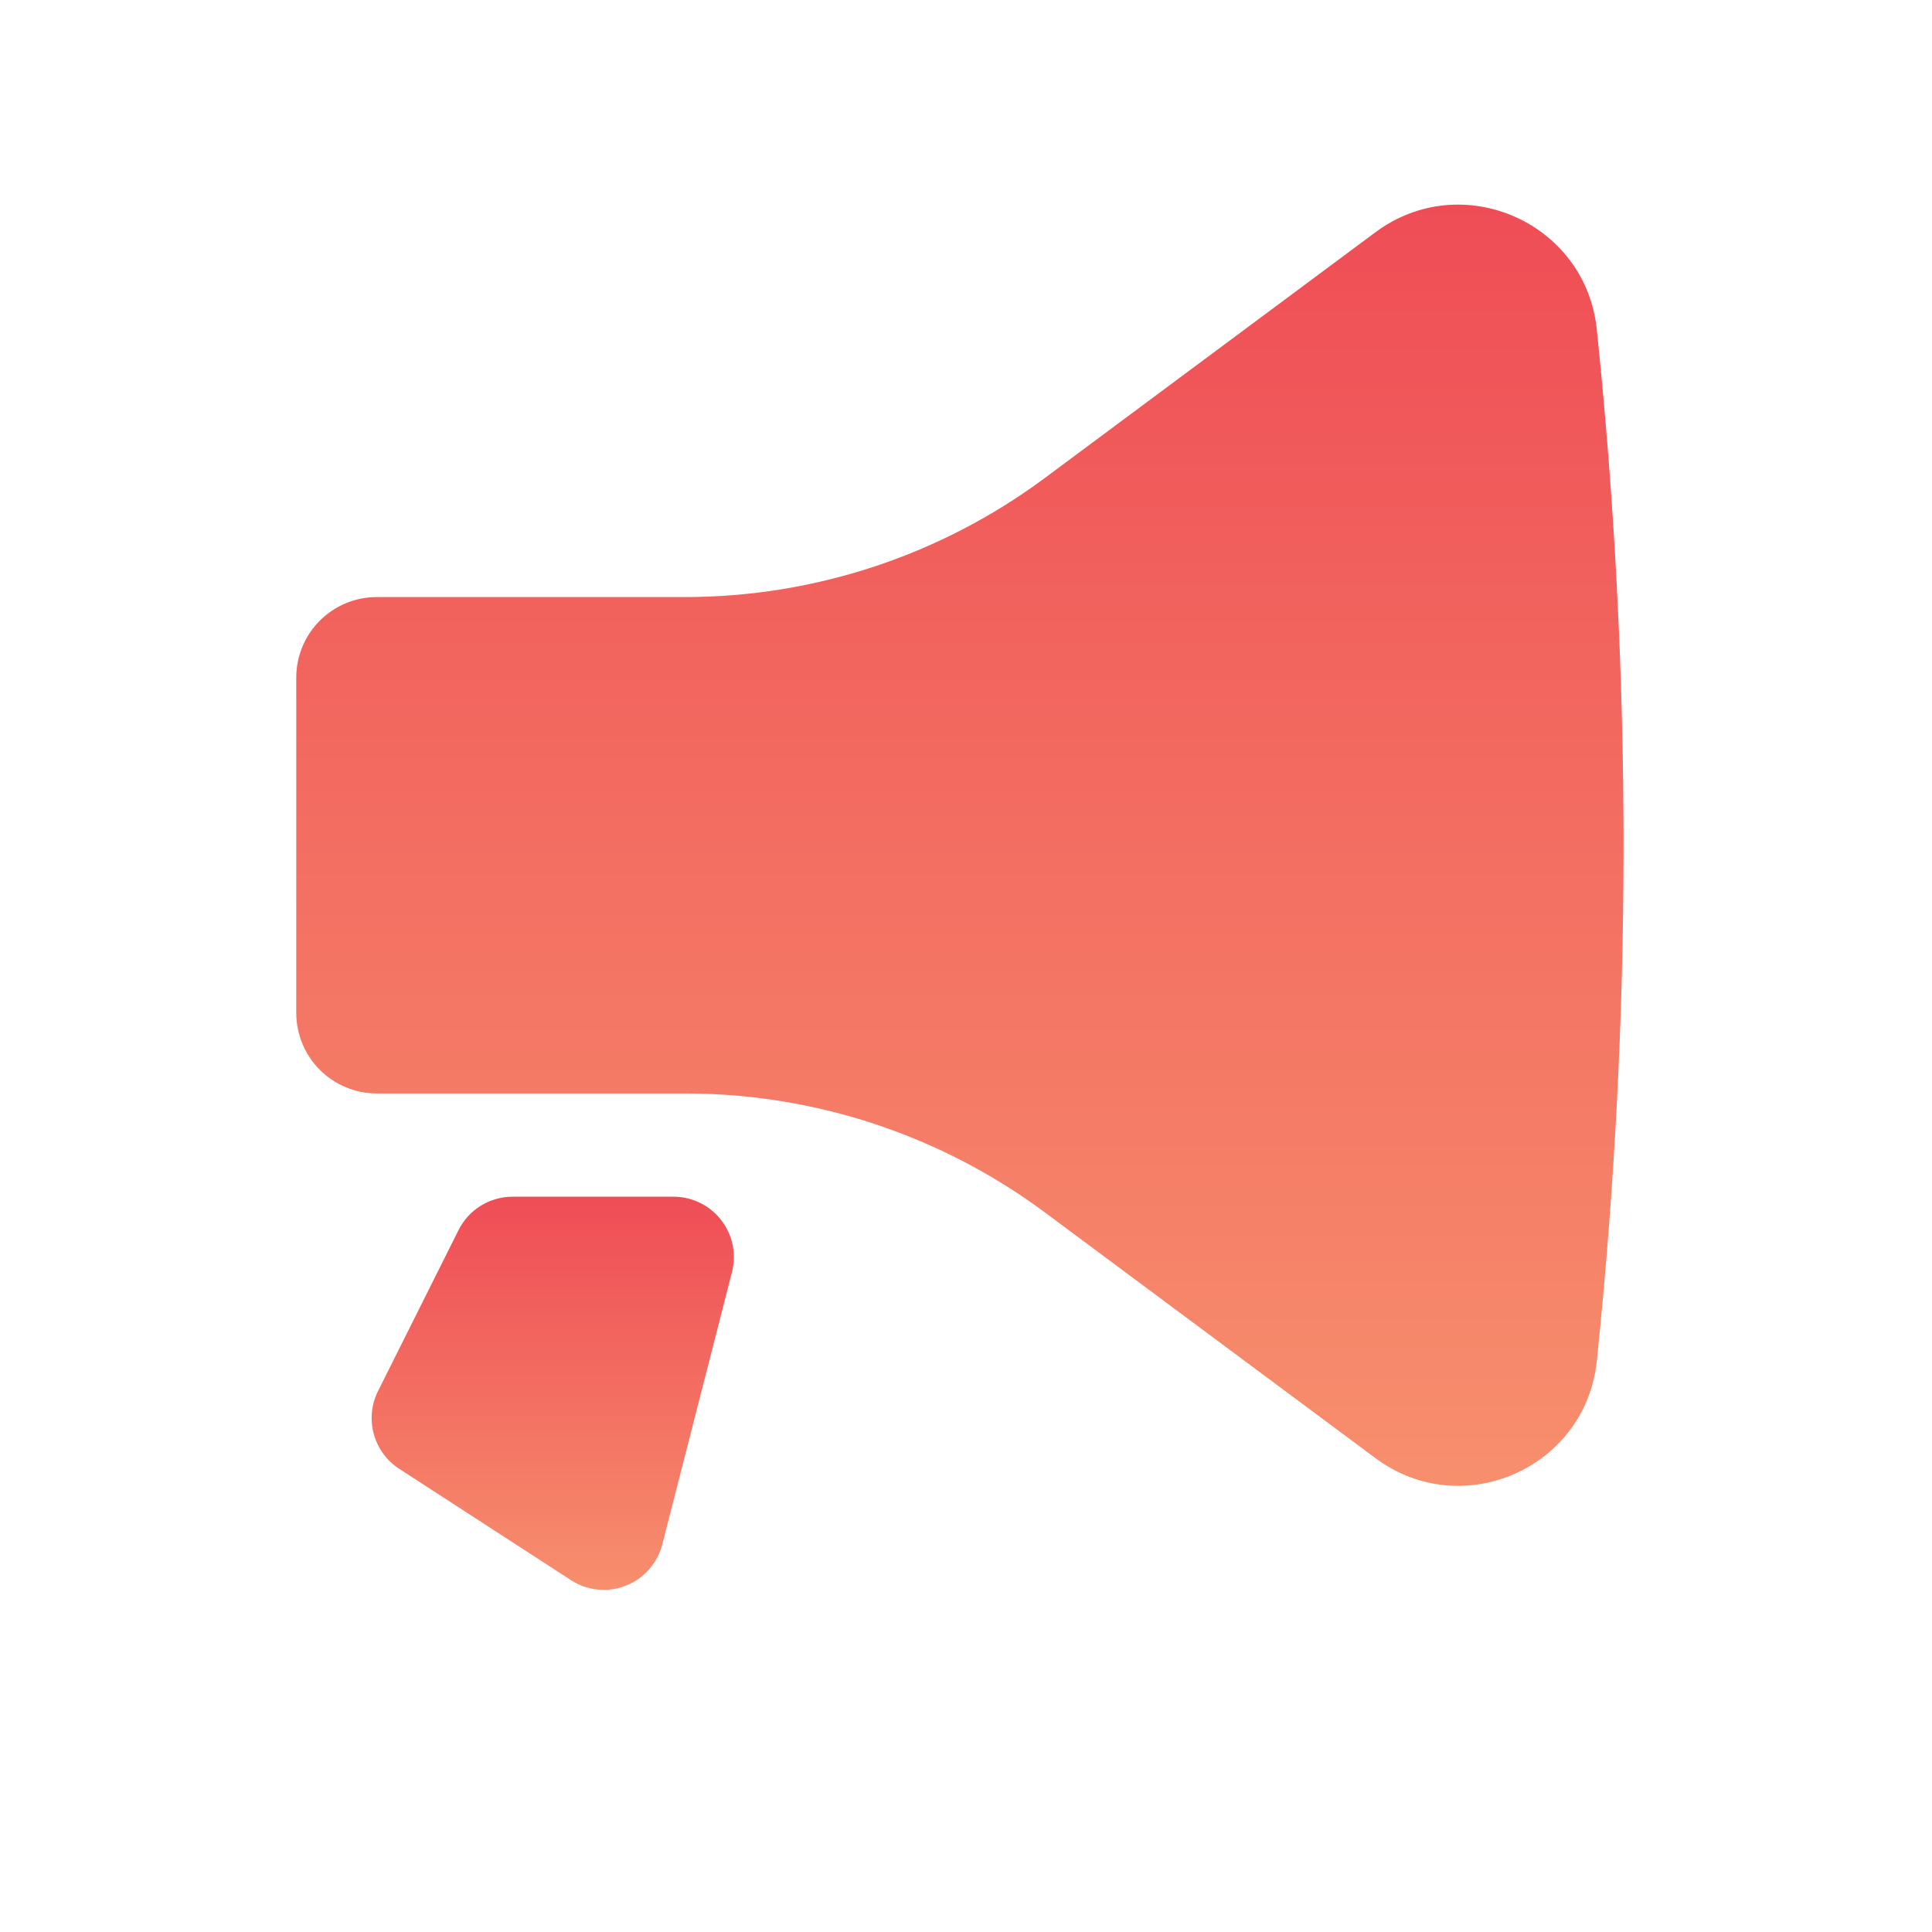
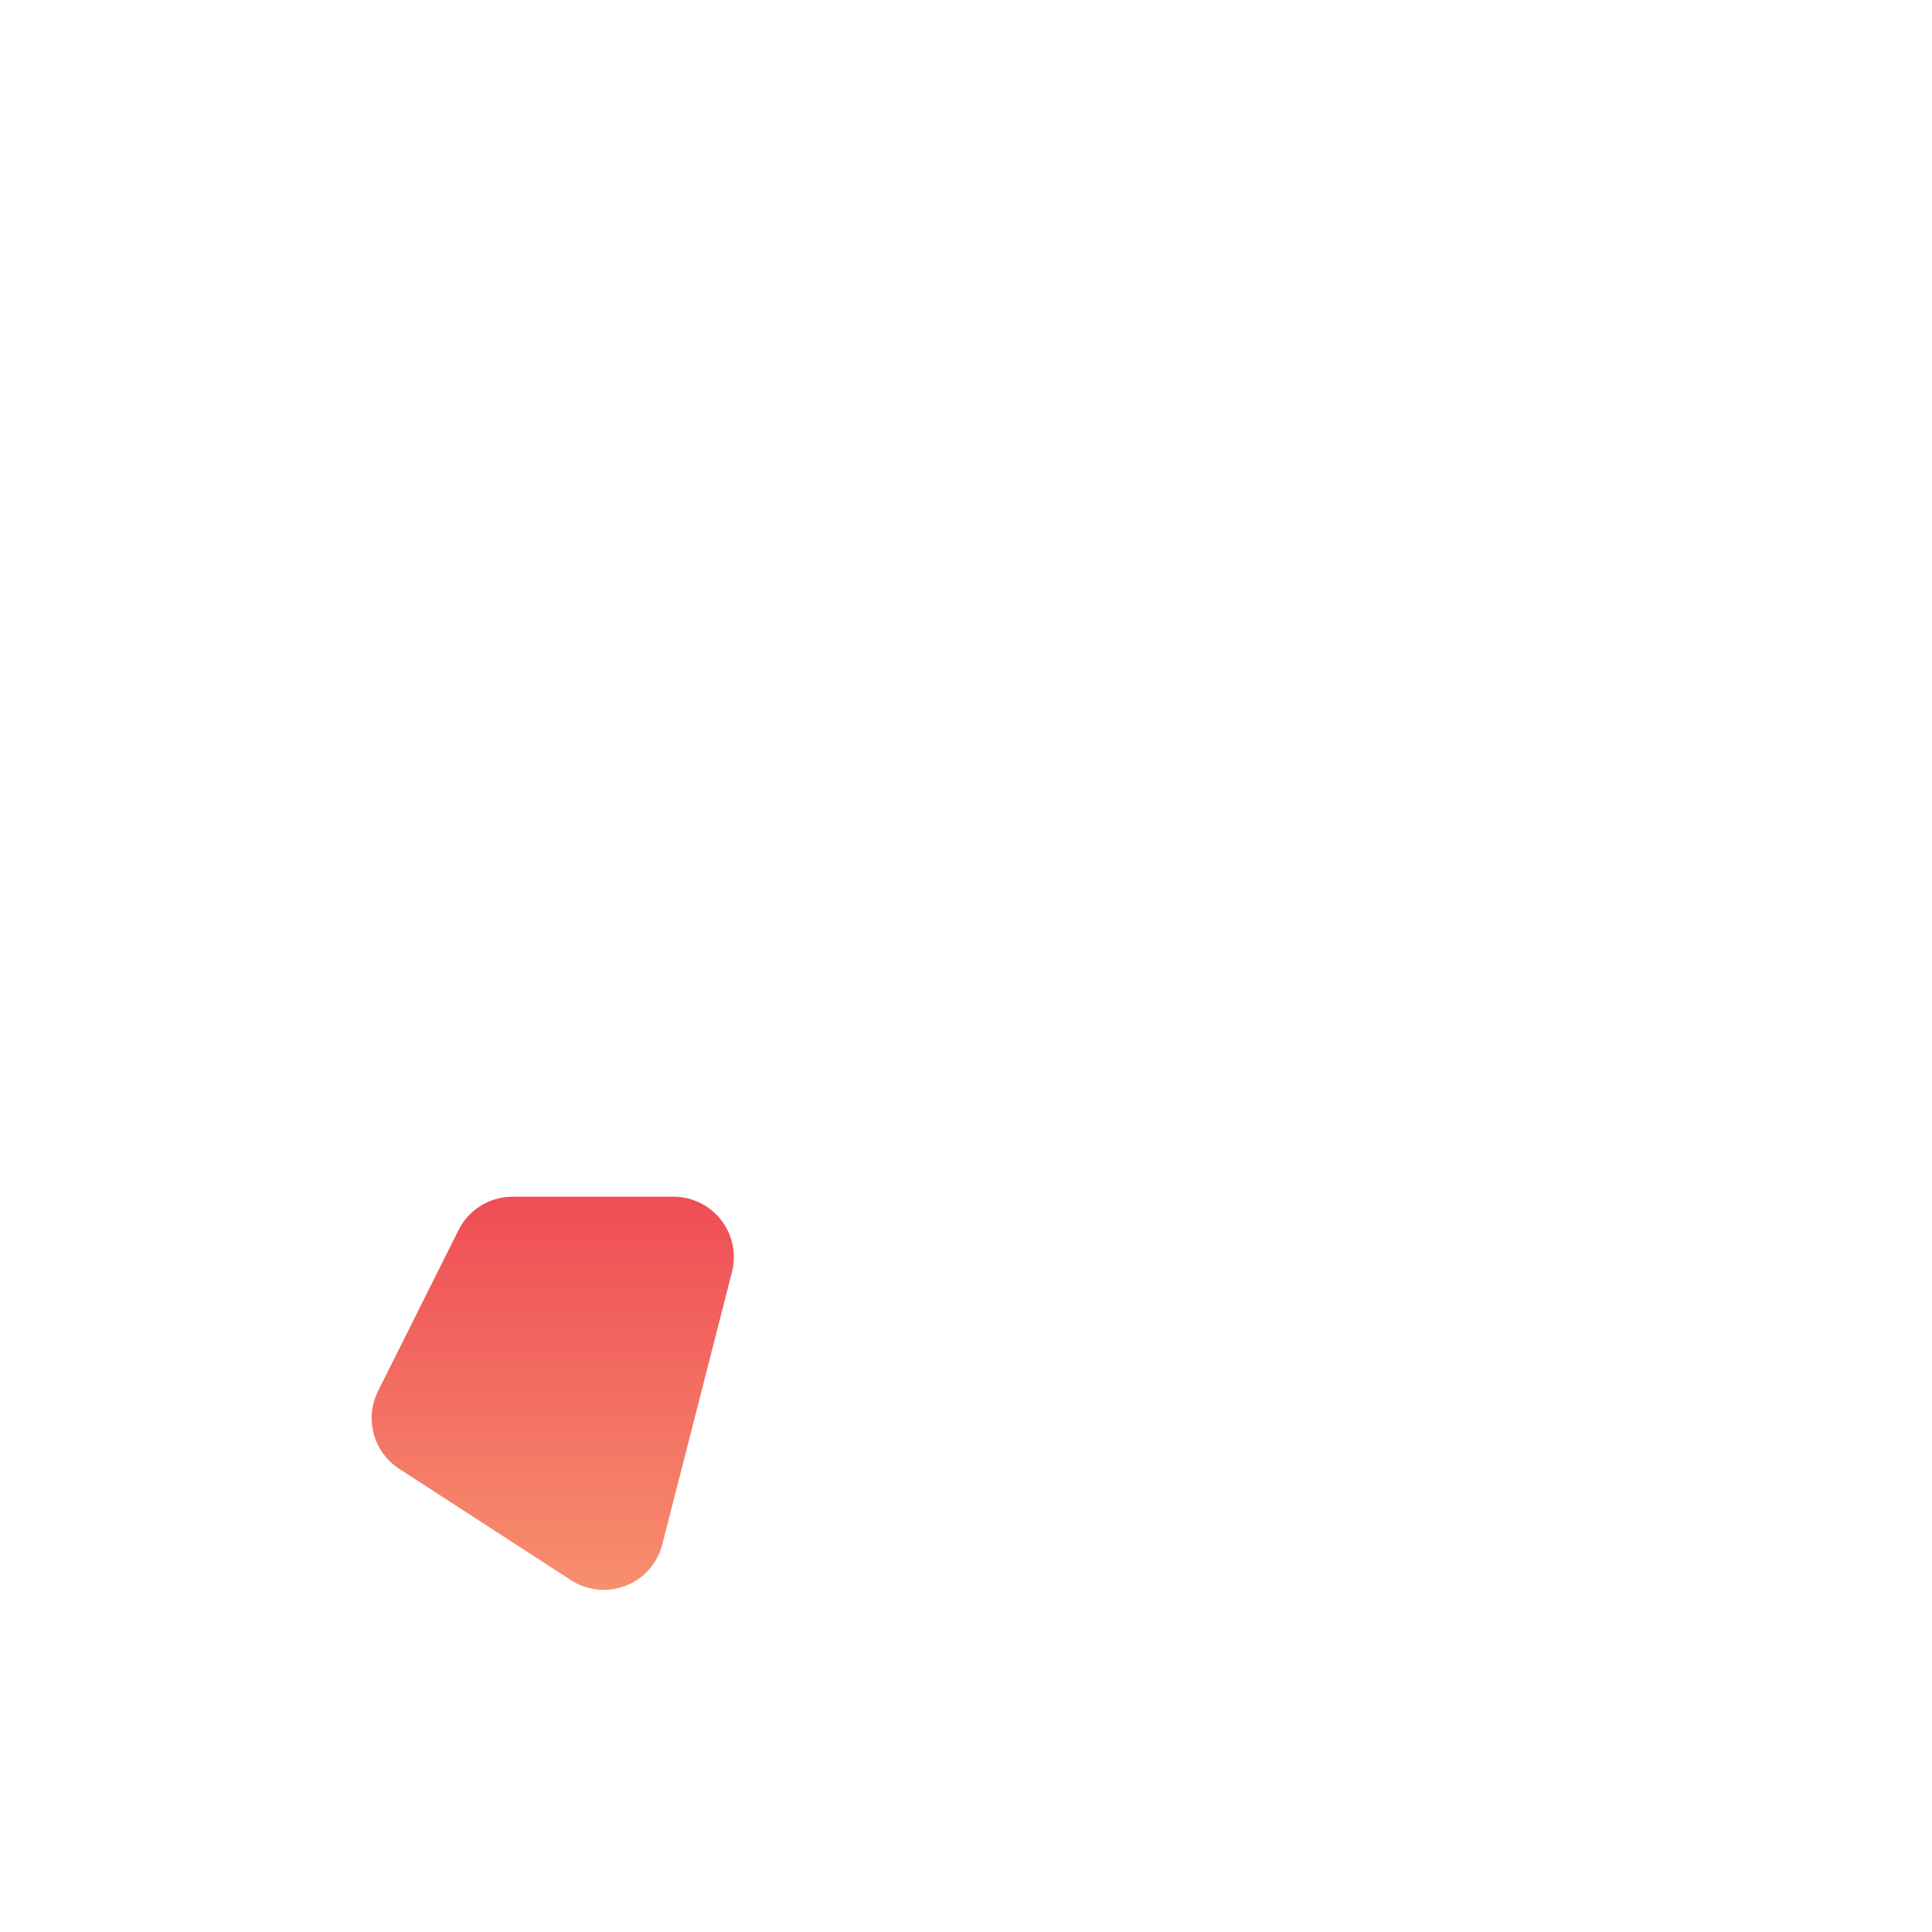
<svg xmlns="http://www.w3.org/2000/svg" width="52" height="52" viewBox="0 0 52 52" fill="none">
-   <path d="M42.978 36.63C43.938 27.4 43.938 18.098 42.978 8.868C42.679 5.982 39.349 4.52 37.02 6.251L28.13 12.859C25.327 14.944 21.927 16.07 18.434 16.07H10.14C9.566 16.07 9.015 16.298 8.608 16.705C8.202 17.111 7.974 17.662 7.974 18.237V27.263C7.974 27.838 8.202 28.389 8.608 28.795C9.015 29.202 9.566 29.43 10.14 29.43H18.439C21.931 29.43 25.33 30.555 28.132 32.639L37.022 39.247C39.351 40.98 42.679 39.518 42.978 36.63Z" fill="url(#paint0_linear_11481_1628)" />
  <path d="M19.701 34.238C19.763 33.998 19.768 33.747 19.718 33.504C19.668 33.261 19.562 33.034 19.41 32.838C19.258 32.642 19.064 32.484 18.841 32.375C18.618 32.266 18.374 32.209 18.126 32.21H13.793C13.491 32.21 13.196 32.294 12.939 32.453C12.683 32.612 12.476 32.839 12.341 33.109L10.174 37.442C9.996 37.799 9.955 38.209 10.06 38.595C10.165 38.98 10.407 39.313 10.742 39.531L15.366 42.529C15.582 42.67 15.829 42.757 16.085 42.783C16.342 42.809 16.601 42.774 16.841 42.68C17.082 42.587 17.296 42.437 17.467 42.244C17.638 42.051 17.761 41.82 17.825 41.57L19.701 34.238Z" fill="url(#paint1_linear_11481_1628)" />
  <defs>
    <linearGradient id="paint0_linear_11481_1628" x1="25.836" y1="5.507" x2="25.836" y2="39.992" gradientUnits="userSpaceOnUse">
      <stop stop-color="#EF4D56" />
      <stop offset="1" stop-color="#F78F6D" />
    </linearGradient>
    <linearGradient id="paint1_linear_11481_1628" x1="14.877" y1="32.21" x2="14.877" y2="42.792" gradientUnits="userSpaceOnUse">
      <stop stop-color="#EF4D56" />
      <stop offset="1" stop-color="#F78F6D" />
    </linearGradient>
  </defs>
</svg>